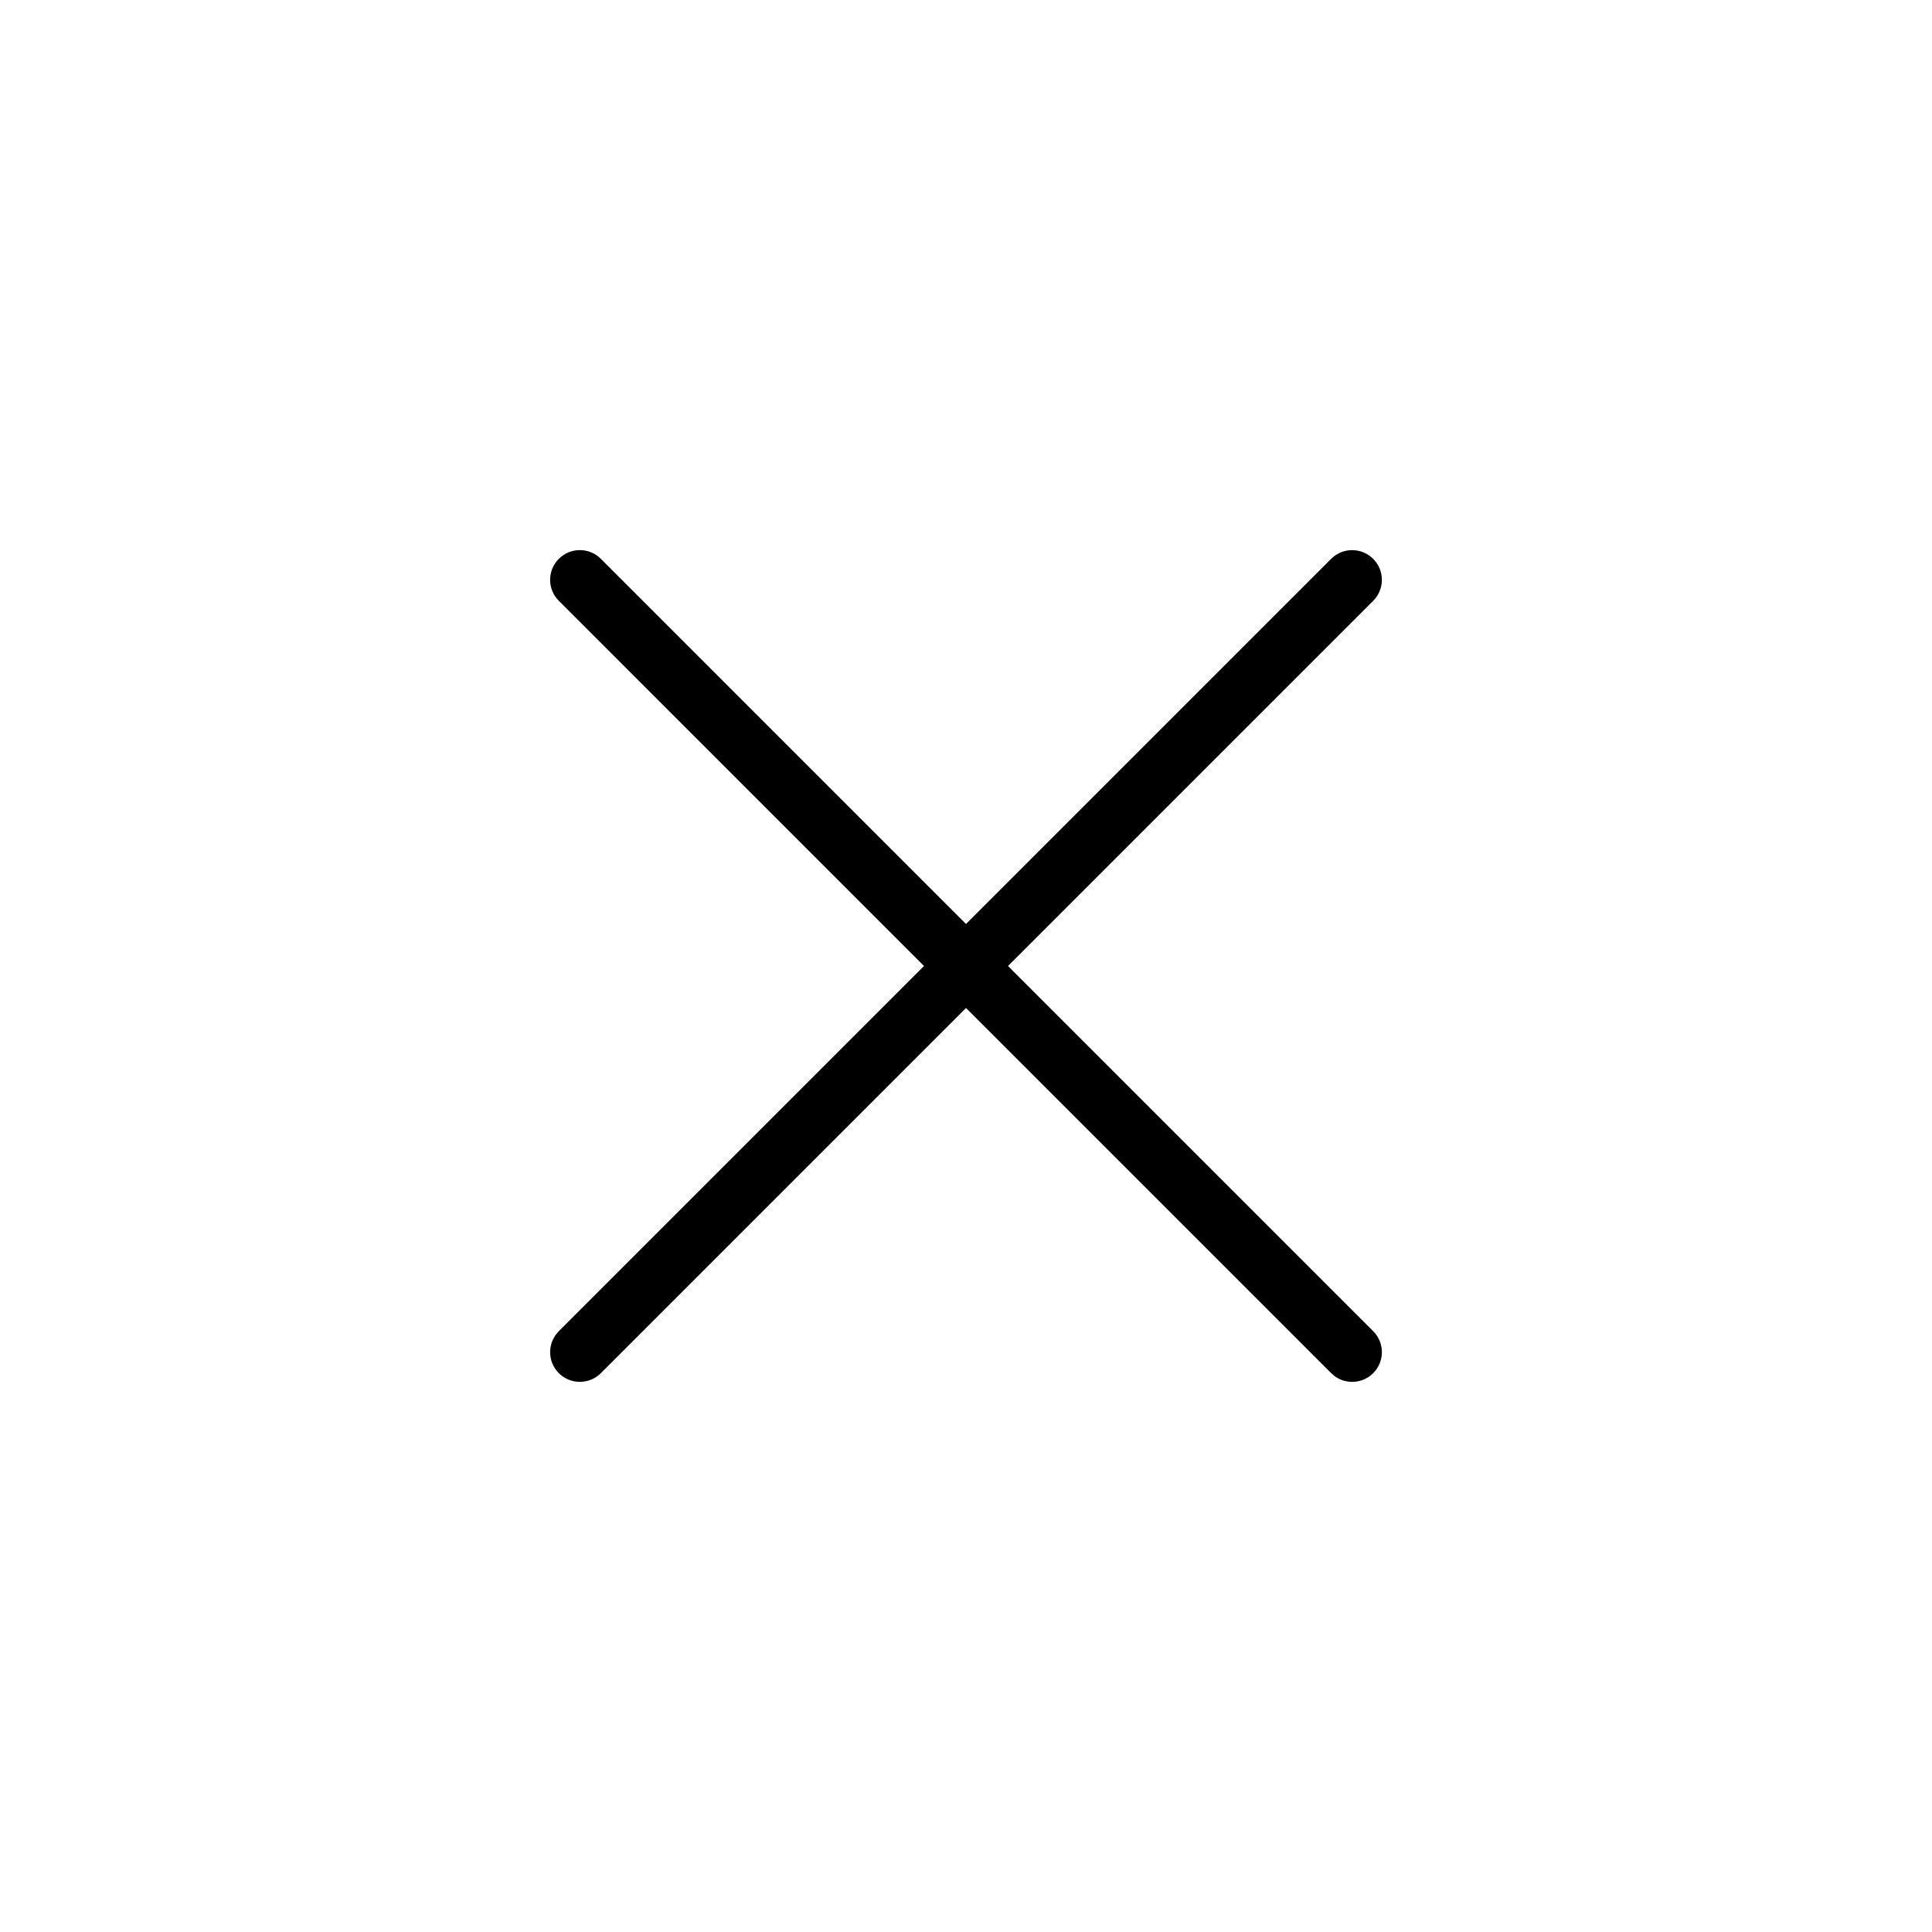
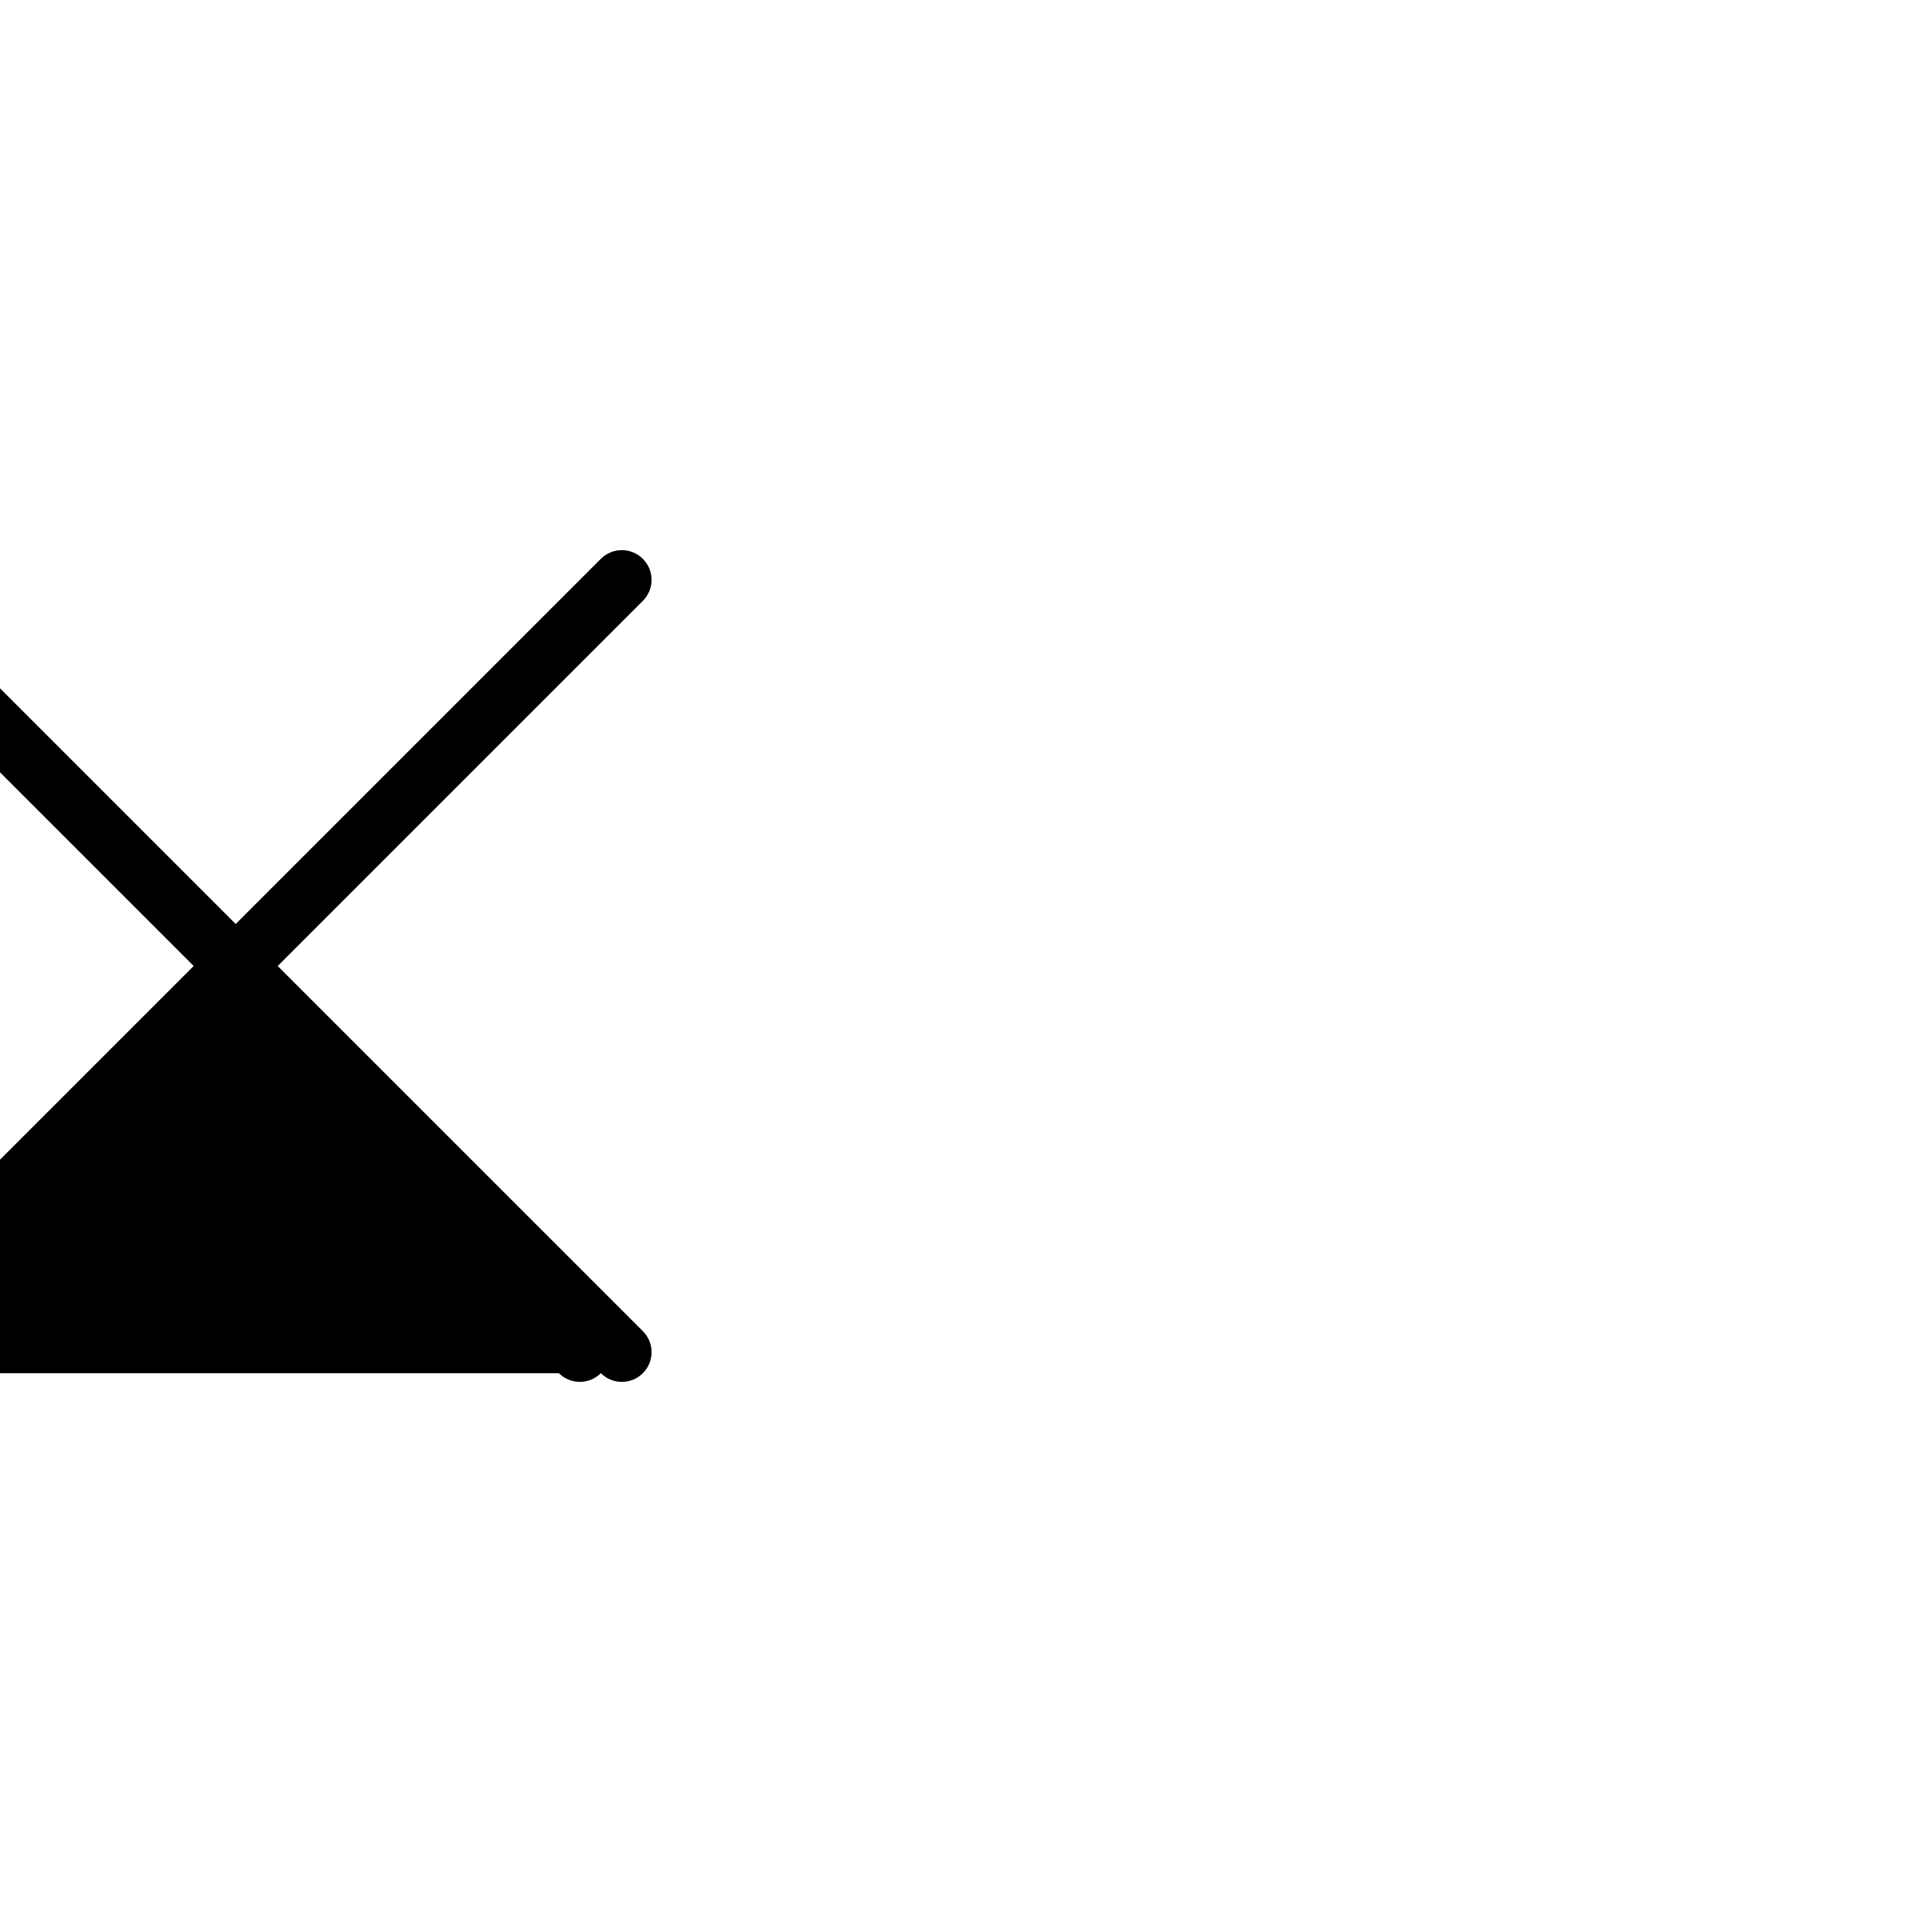
<svg xmlns="http://www.w3.org/2000/svg" fill="#000000" width="800px" height="800px" version="1.1" viewBox="144 144 512 512">
-   <path d="m292.1 507.91c1.535 1.531 3.551 2.297 5.566 2.297 2.016 0 4.031-0.77 5.566-2.305l96.77-96.773 96.77 96.77c1.535 1.543 3.551 2.309 5.566 2.309 2.016 0 4.031-0.77 5.566-2.305 3.078-3.078 3.078-8.055 0-11.133l-96.773-96.77 96.77-96.77c3.078-3.078 3.078-8.055 0-11.133-3.078-3.078-8.055-3.078-11.133 0l-96.766 96.77-96.773-96.777c-3.078-3.078-8.055-3.078-11.133 0s-3.078 8.055 0 11.133l96.773 96.777-96.77 96.77c-3.078 3.078-3.078 8.062 0 11.141z" />
+   <path d="m292.1 507.91c1.535 1.531 3.551 2.297 5.566 2.297 2.016 0 4.031-0.77 5.566-2.305c1.535 1.543 3.551 2.309 5.566 2.309 2.016 0 4.031-0.77 5.566-2.305 3.078-3.078 3.078-8.055 0-11.133l-96.773-96.77 96.77-96.77c3.078-3.078 3.078-8.055 0-11.133-3.078-3.078-8.055-3.078-11.133 0l-96.766 96.77-96.773-96.777c-3.078-3.078-8.055-3.078-11.133 0s-3.078 8.055 0 11.133l96.773 96.777-96.77 96.77c-3.078 3.078-3.078 8.062 0 11.141z" />
</svg>